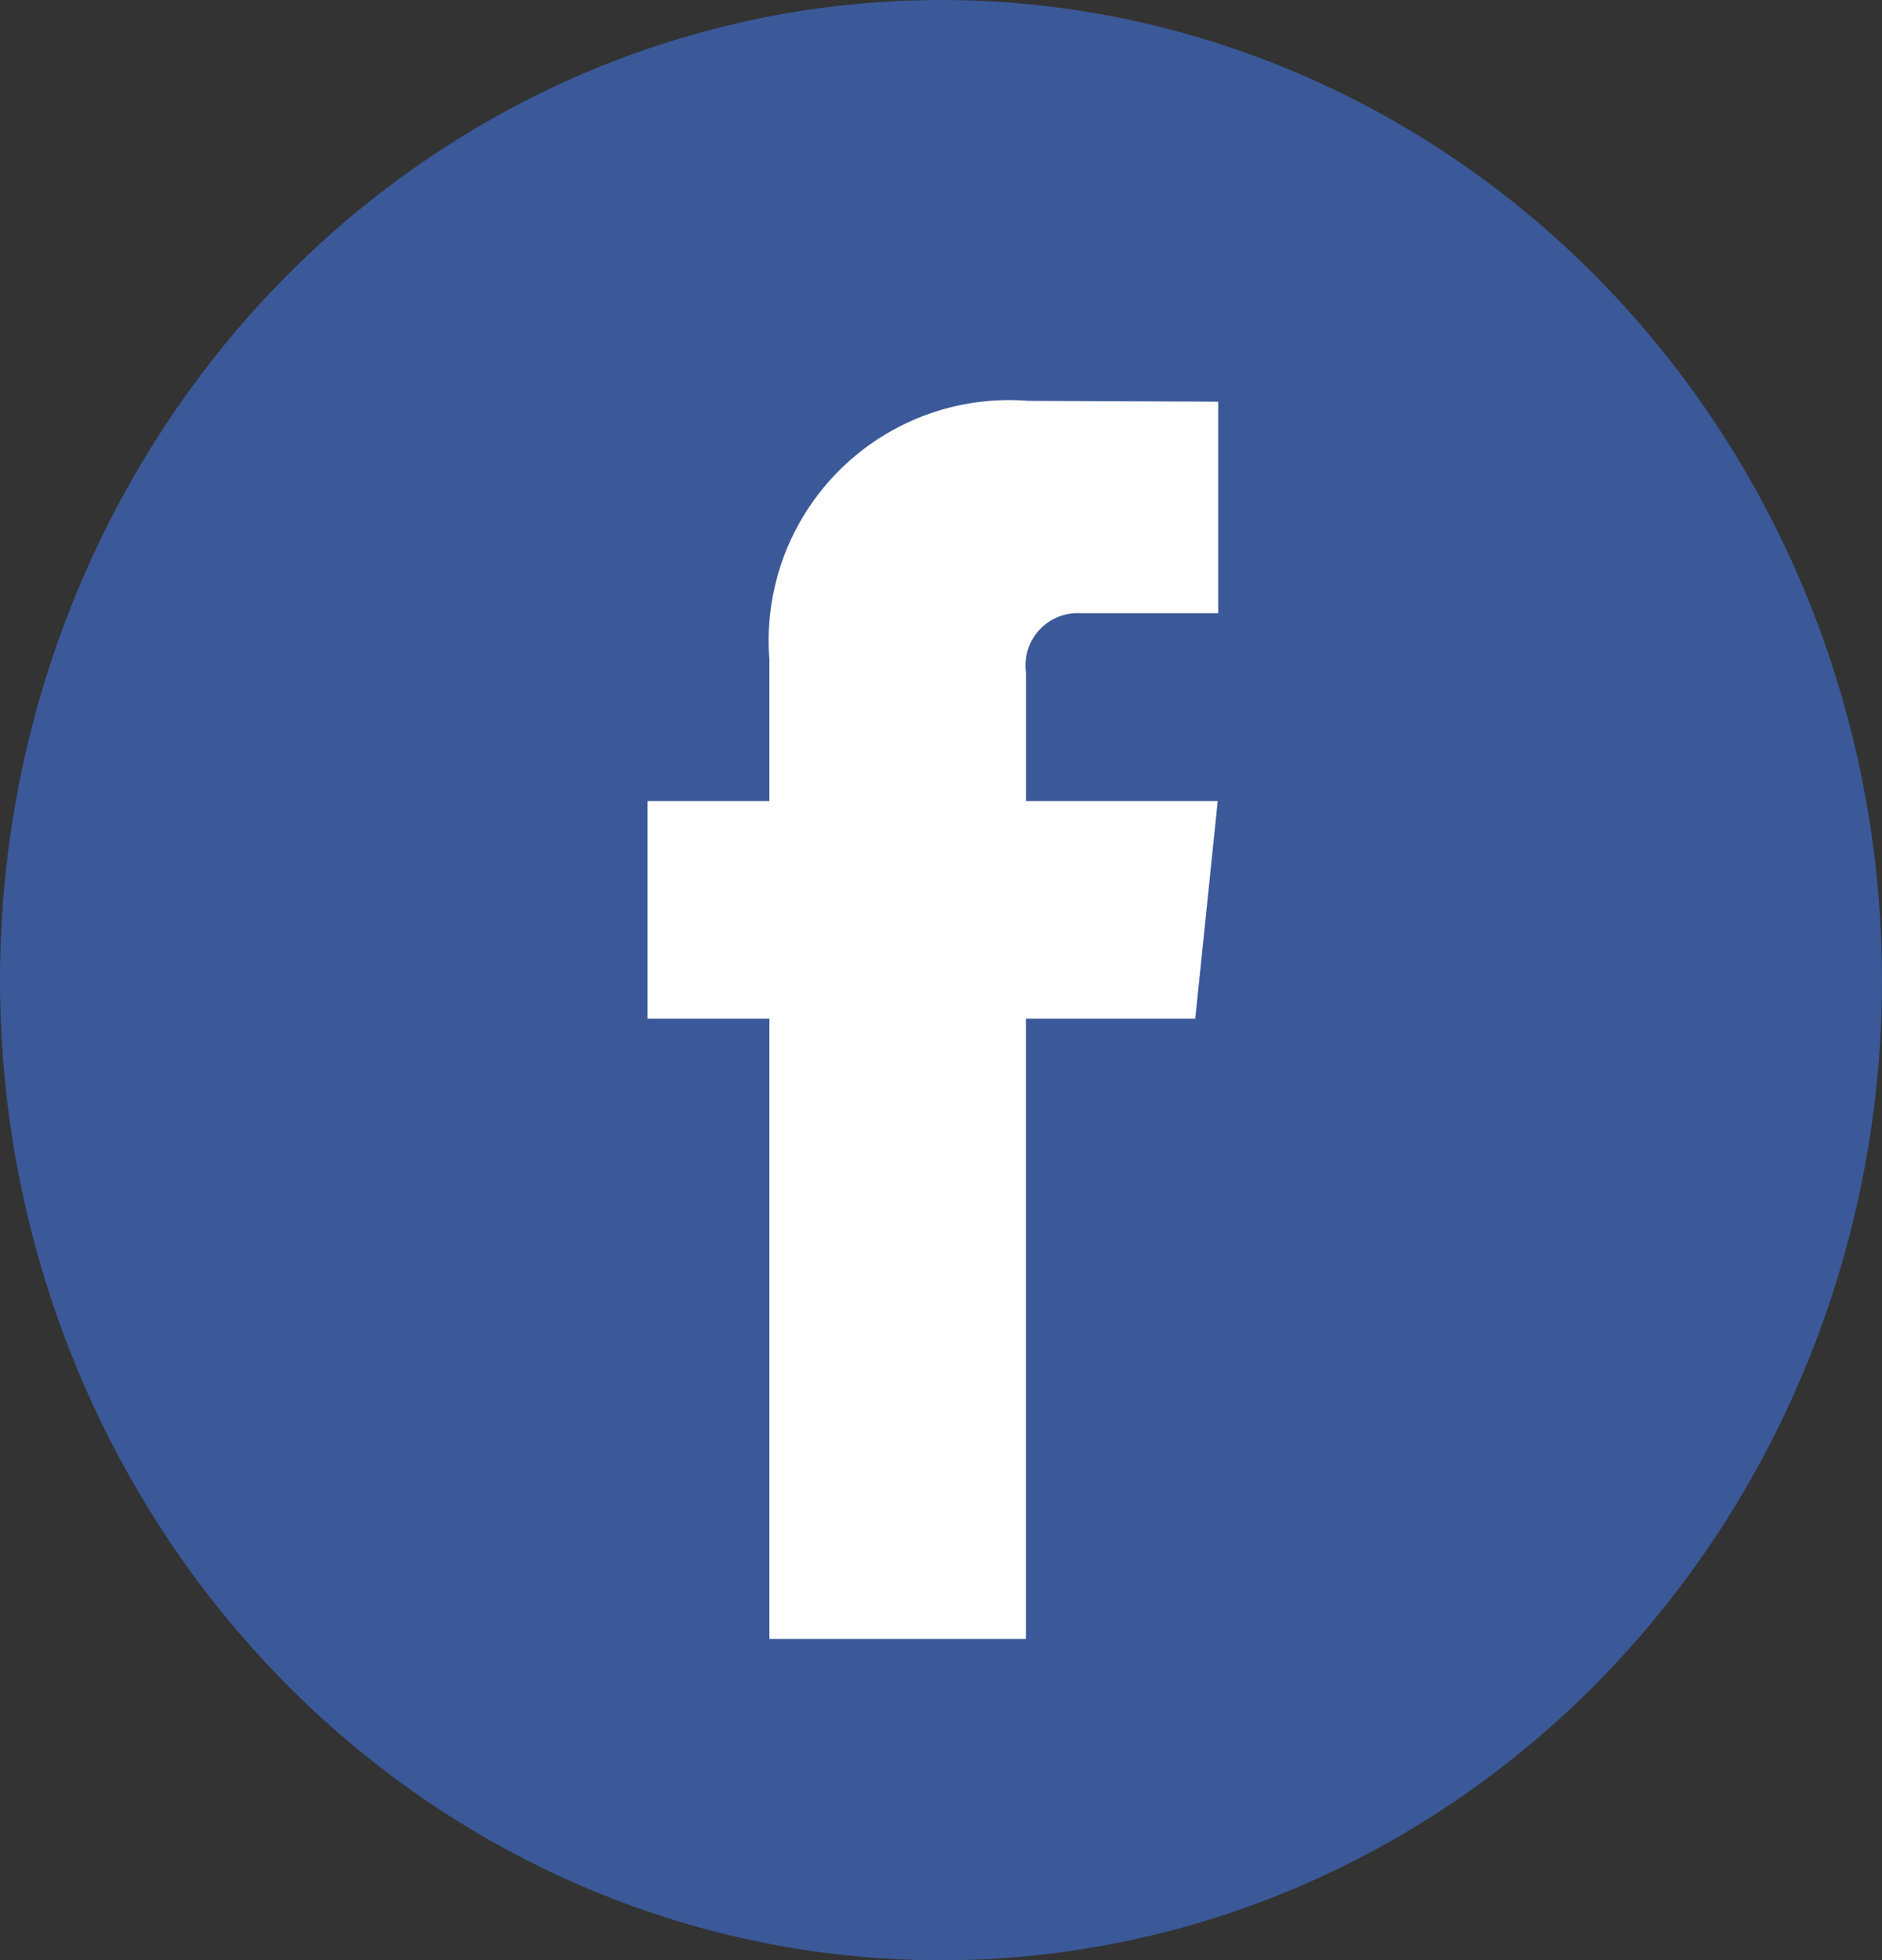
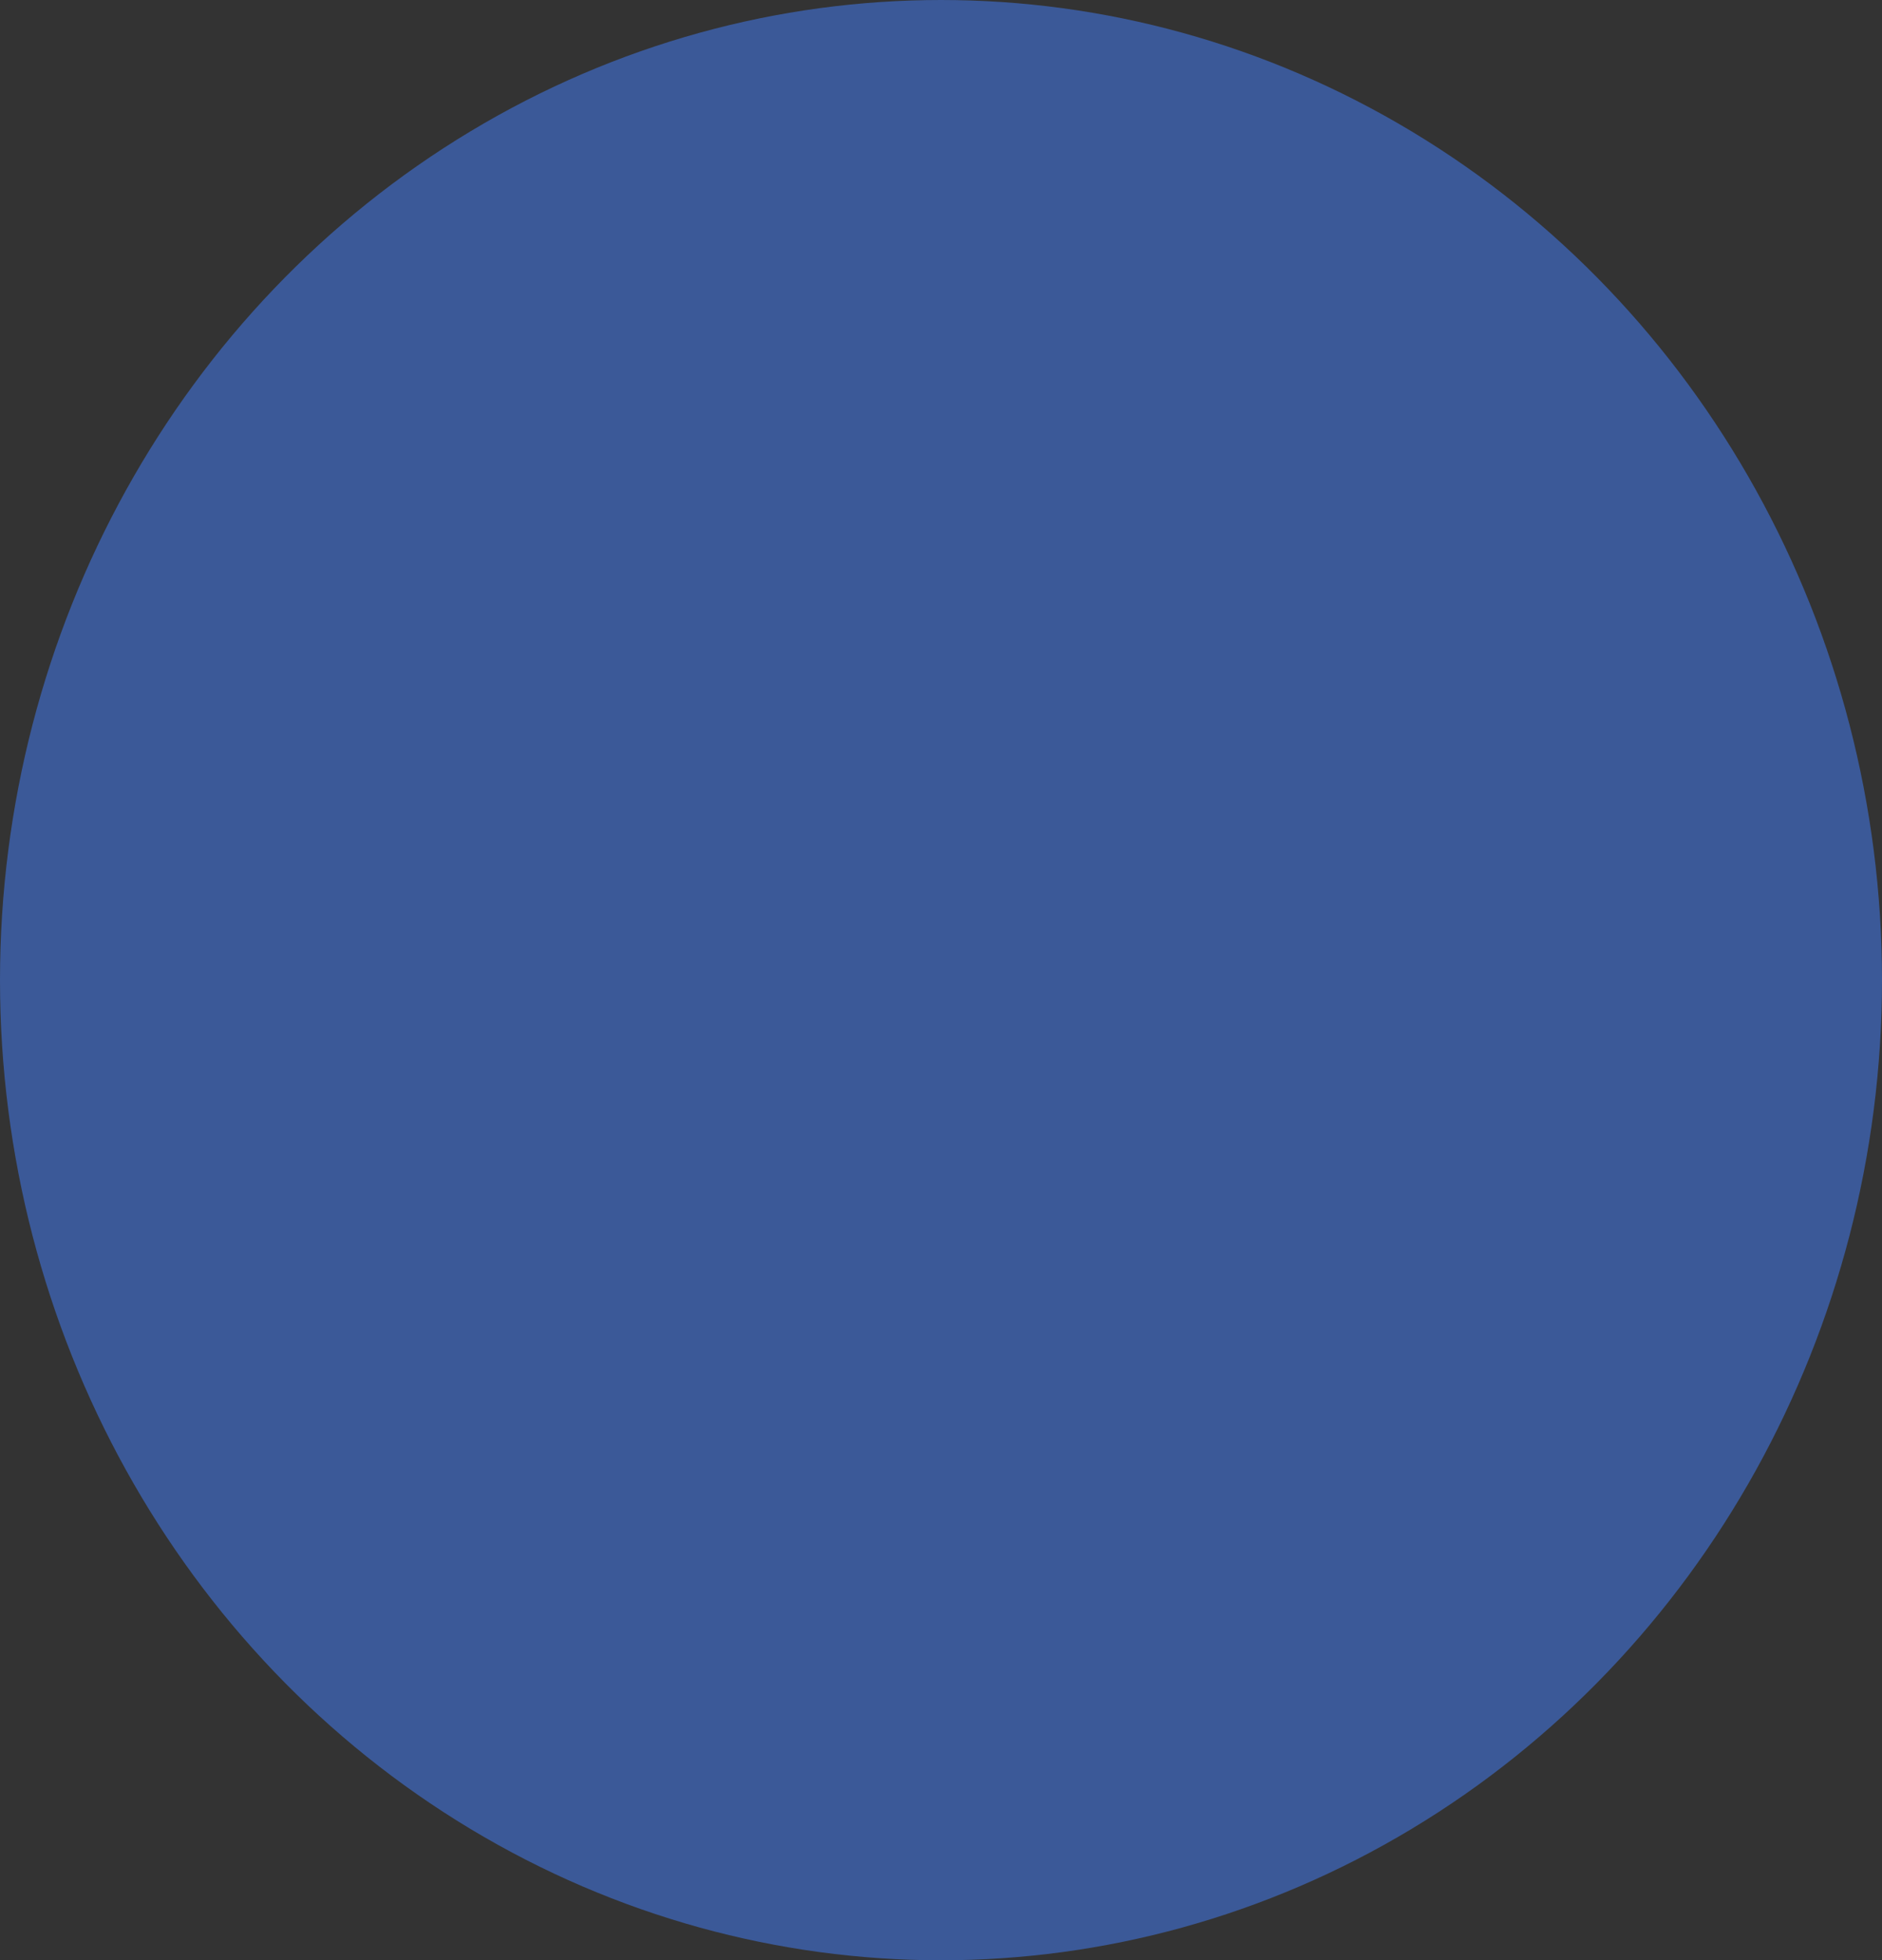
<svg xmlns="http://www.w3.org/2000/svg" id="facebook_icon-icons.com_65926" width="20.214" height="21.057" viewBox="0 0 20.214 21.057">
  <rect x="0" y="0" width="20.214" height="21.057" fill="#333333" stroke="none" />
  <ellipse id="Elipse_14" data-name="Elipse 14" cx="10.107" cy="10.529" rx="10.107" ry="10.529" fill="#3b5998" />
-   <path id="Caminho_1200" data-name="Caminho 1200" d="M5.884,6.637H4.065V13.3H1.31V6.637H0V4.3H1.31V2.78A2.584,2.584,0,0,1,4.09,0L6.131.009V2.281H4.65a.561.561,0,0,0-.584.638V4.3H6.125Z" transform="translate(6.954 4.306)" fill="#fff" />
</svg>